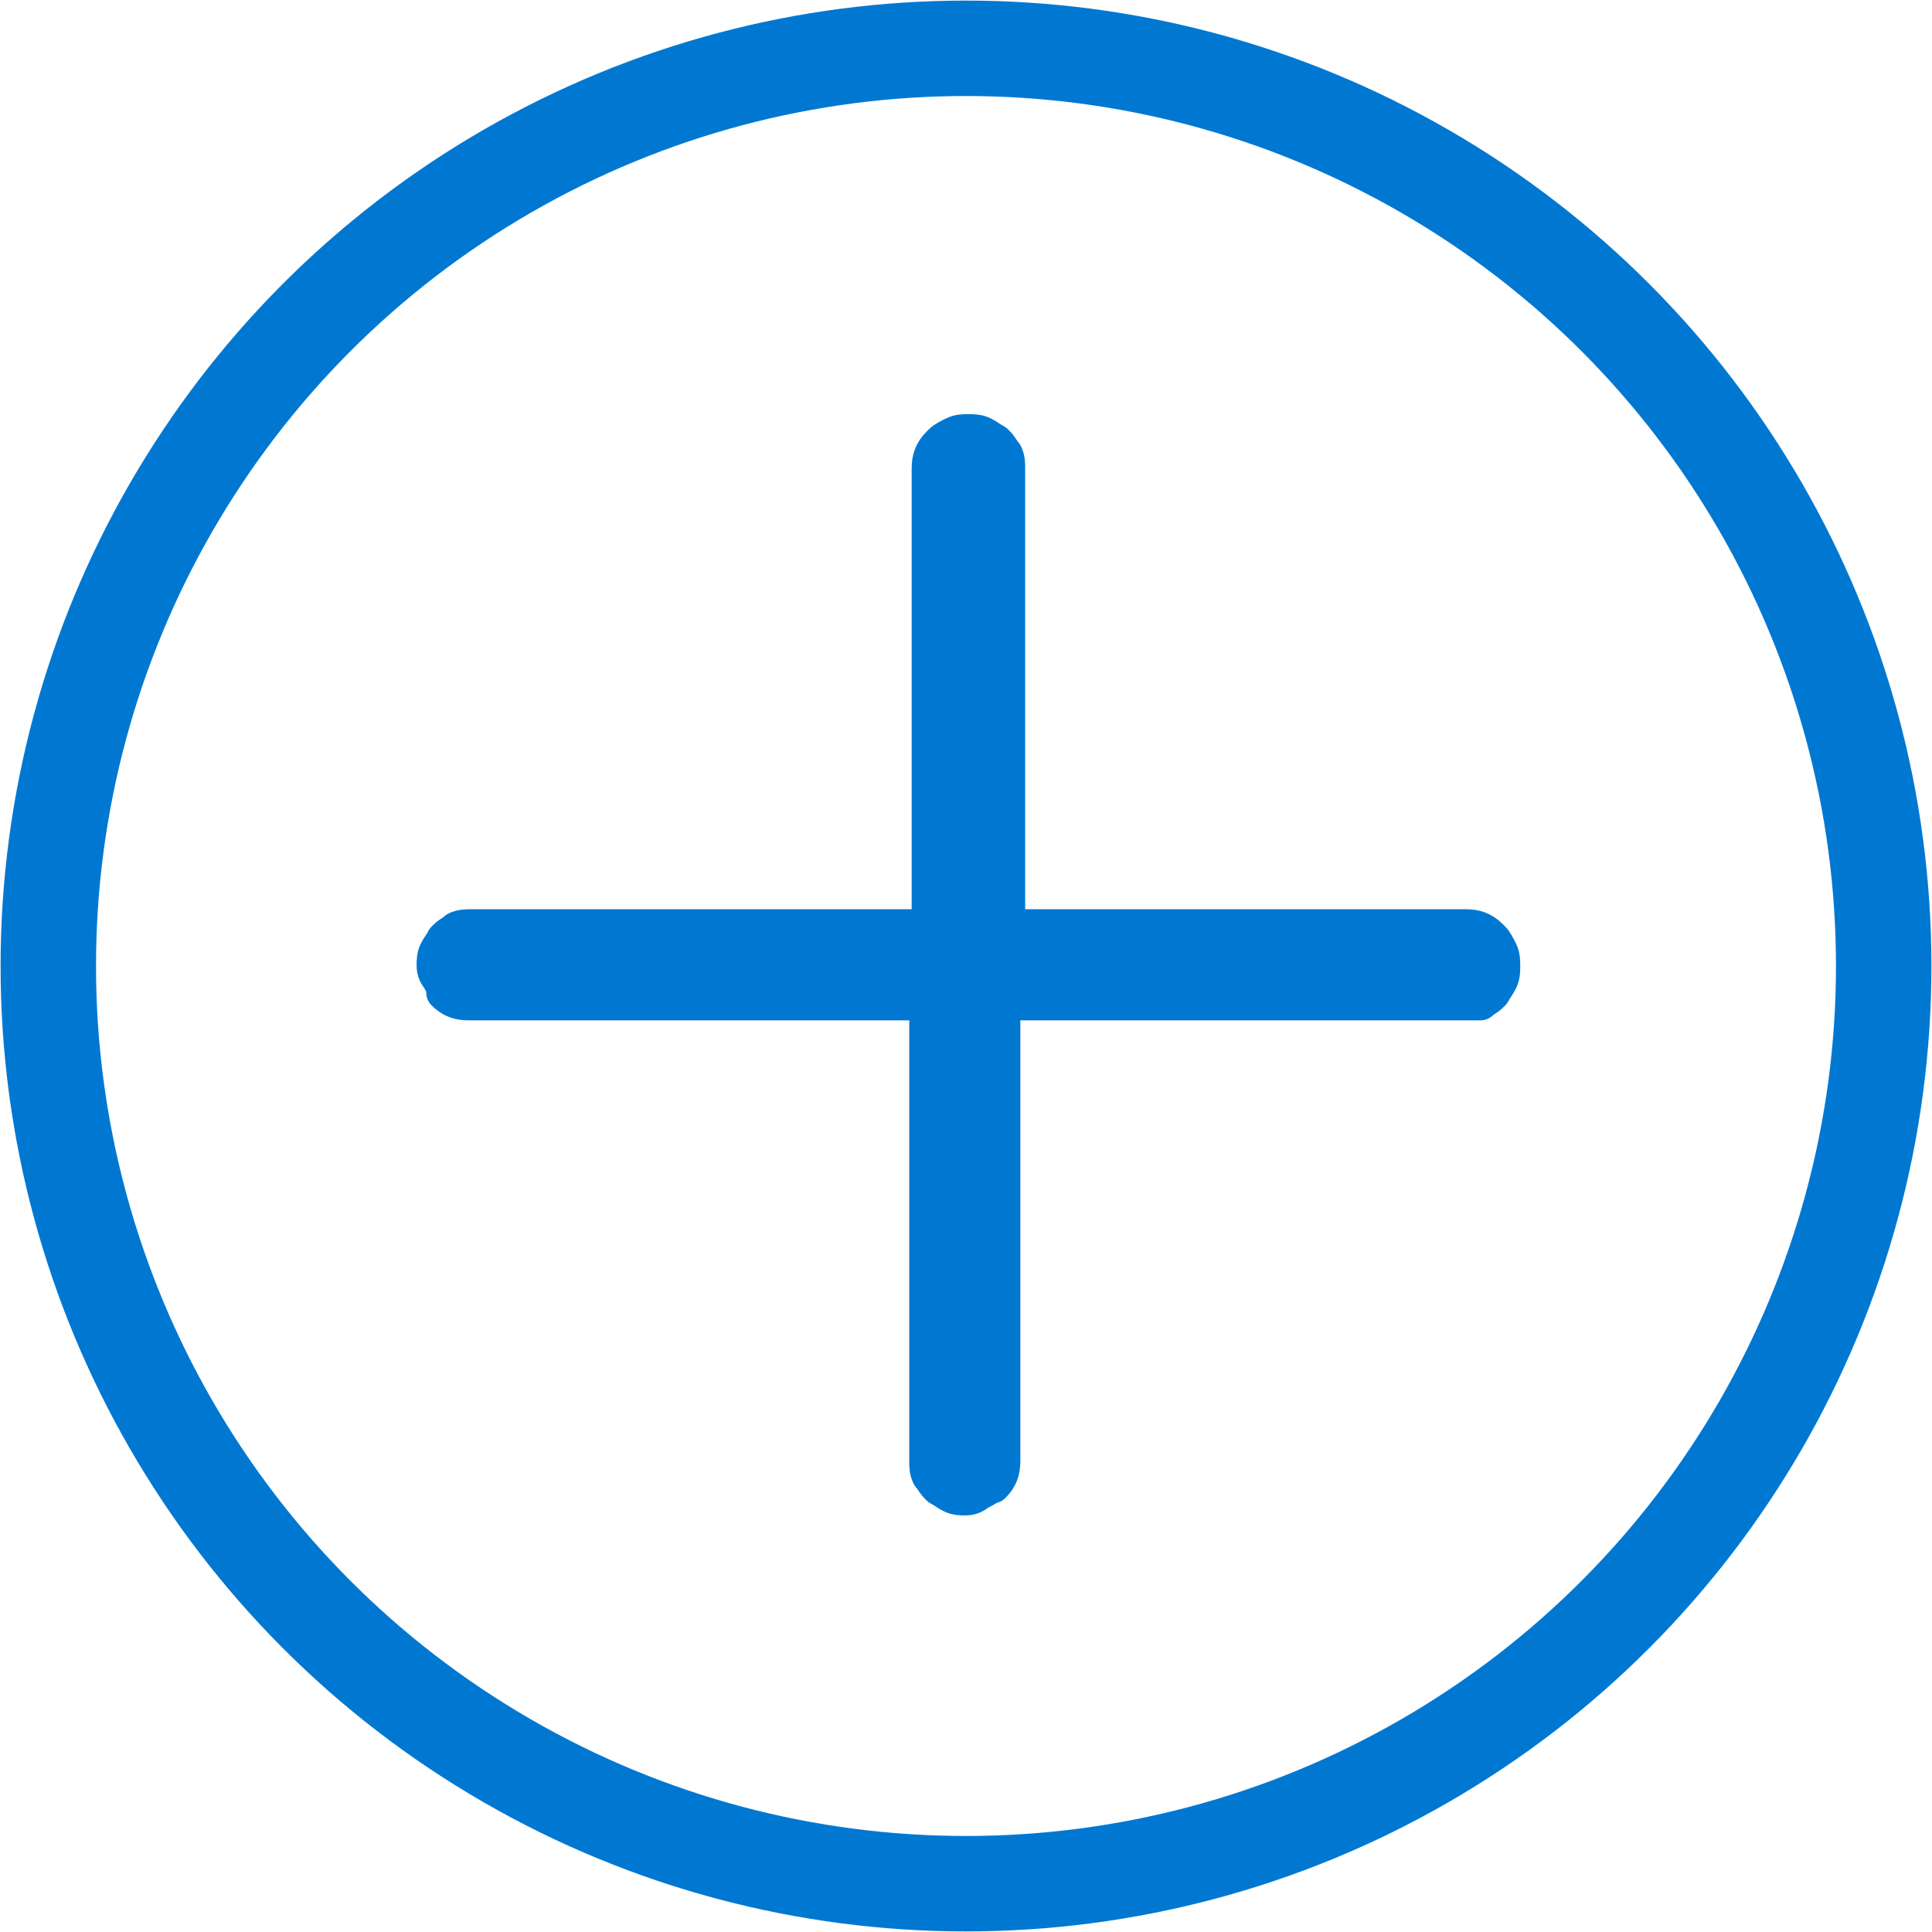
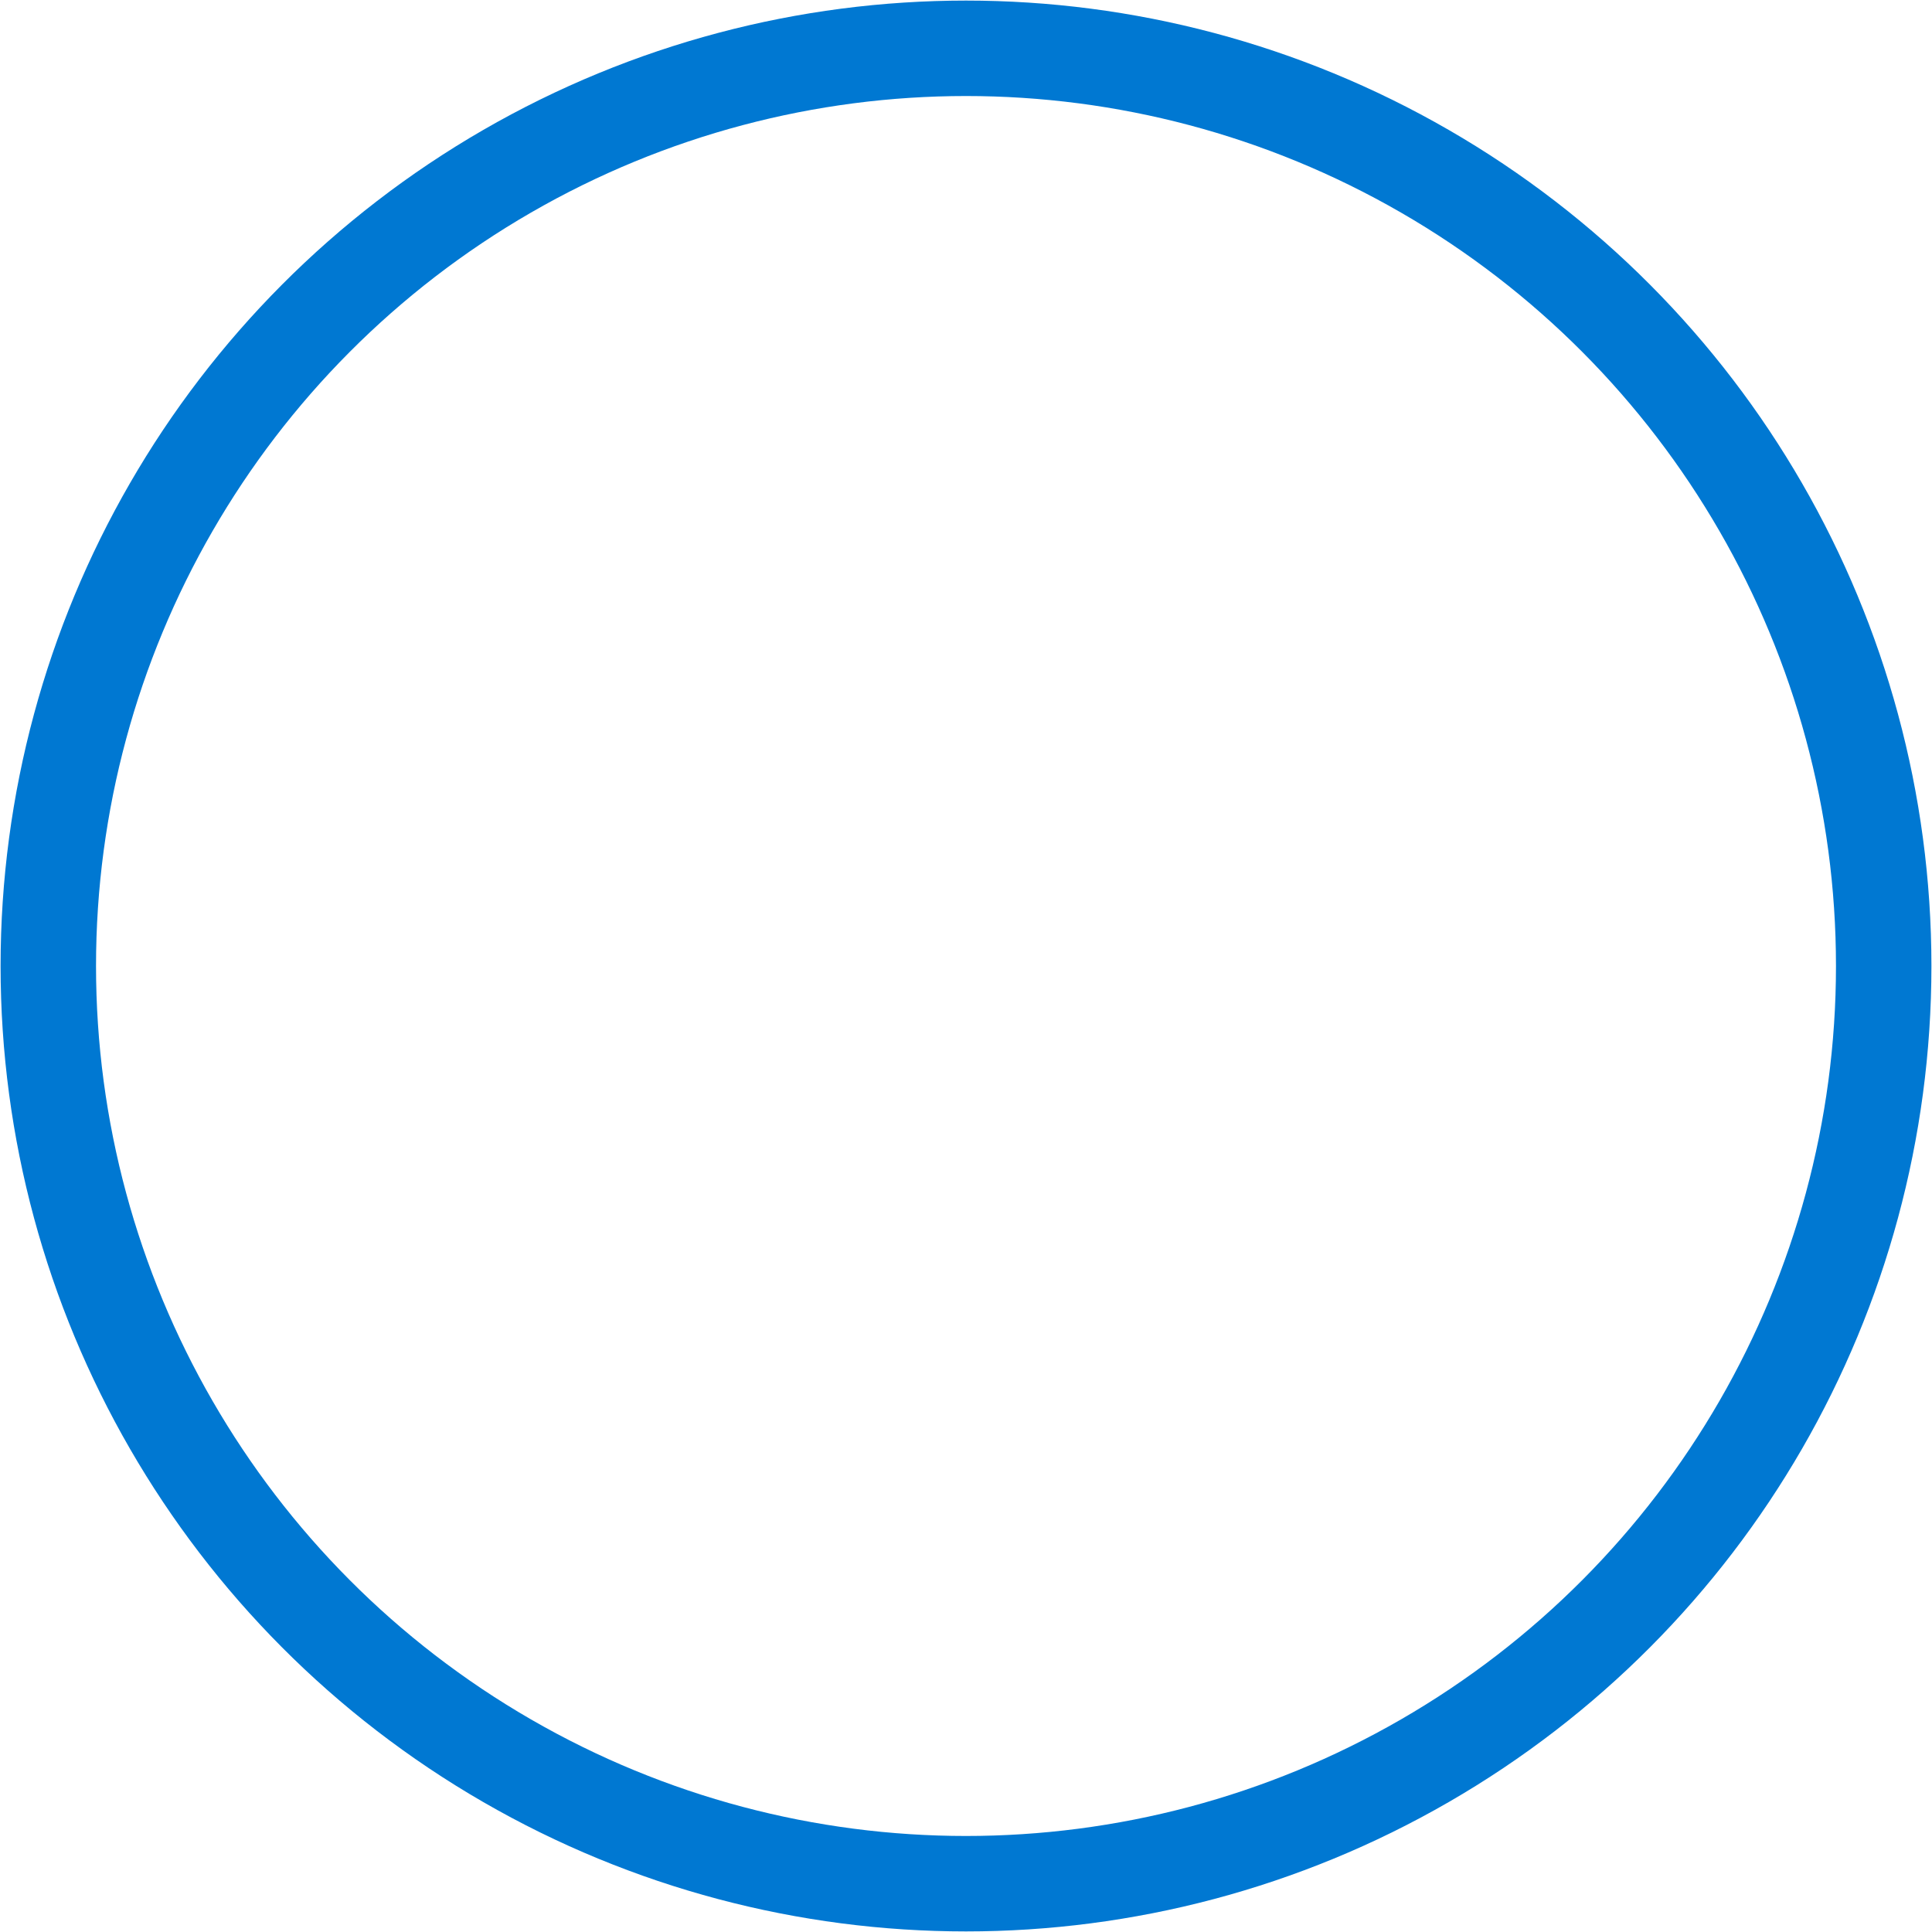
<svg xmlns="http://www.w3.org/2000/svg" version="1.1" id="Layer_1" x="0px" y="0px" viewBox="0 0 80 80" style="enable-background:new 0 0 80 80;" xml:space="preserve">
  <style type="text/css">
	.st0{fill:none;stroke:#0078D2;stroke-width:3.952;stroke-linecap:round;stroke-linejoin:round;stroke-miterlimit:10;}
	
		.st1{fill-rule:evenodd;clip-rule:evenodd;fill:#0078D2;stroke:#0078D2;stroke-width:1.5;stroke-linecap:round;stroke-linejoin:round;stroke-miterlimit:10;}
</style>
  <g>
    <circle class="st0" cx="40" cy="40" r="38" />
  </g>
-   <path class="st1" d="M60.5,41.5l-19,0l0,19c0,0.4-0.1,0.7-0.4,1l0,0L41,61.5c-0.1,0.1-0.3,0.2-0.5,0.3C40.4,61.9,40.2,62,40,62  c-0.2,0-0.4,0-0.6-0.1c-0.2-0.1-0.3-0.2-0.5-0.3l-0.1-0.1l0,0c-0.1-0.1-0.2-0.3-0.3-0.4c-0.1-0.2-0.1-0.4-0.1-0.6l0-19l-19,0  c-0.4,0-0.7-0.1-1-0.4l0,0L18.5,41c-0.1-0.1-0.2-0.3-0.3-0.5C18.1,40.4,18,40.2,18,40c0-0.2,0-0.4,0.1-0.6c0.1-0.2,0.2-0.3,0.3-0.5  l0.1-0.1l0,0c0.1-0.1,0.3-0.2,0.4-0.3c0.2-0.1,0.4-0.1,0.6-0.1l19,0l0-19c0-0.4,0.1-0.7,0.4-1l0,0l0.1-0.1c0.1-0.1,0.3-0.2,0.5-0.3  c0.2-0.1,0.4-0.1,0.6-0.1c0.2,0,0.4,0,0.6,0.1c0.2,0.1,0.3,0.2,0.5,0.3l0.1,0.1l0,0c0.1,0.1,0.2,0.3,0.3,0.4  c0.1,0.2,0.1,0.4,0.1,0.6l0,19l19,0c0.4,0,0.7,0.1,1,0.4l0,0l0.1,0.1c0.1,0.1,0.2,0.3,0.3,0.5c0.1,0.2,0.1,0.4,0.1,0.6  c0,0.2,0,0.4-0.1,0.6c-0.1,0.2-0.2,0.3-0.3,0.5l-0.1,0.1l0,0c-0.1,0.1-0.3,0.2-0.4,0.3C60.9,41.5,60.7,41.5,60.5,41.5" />
</svg>